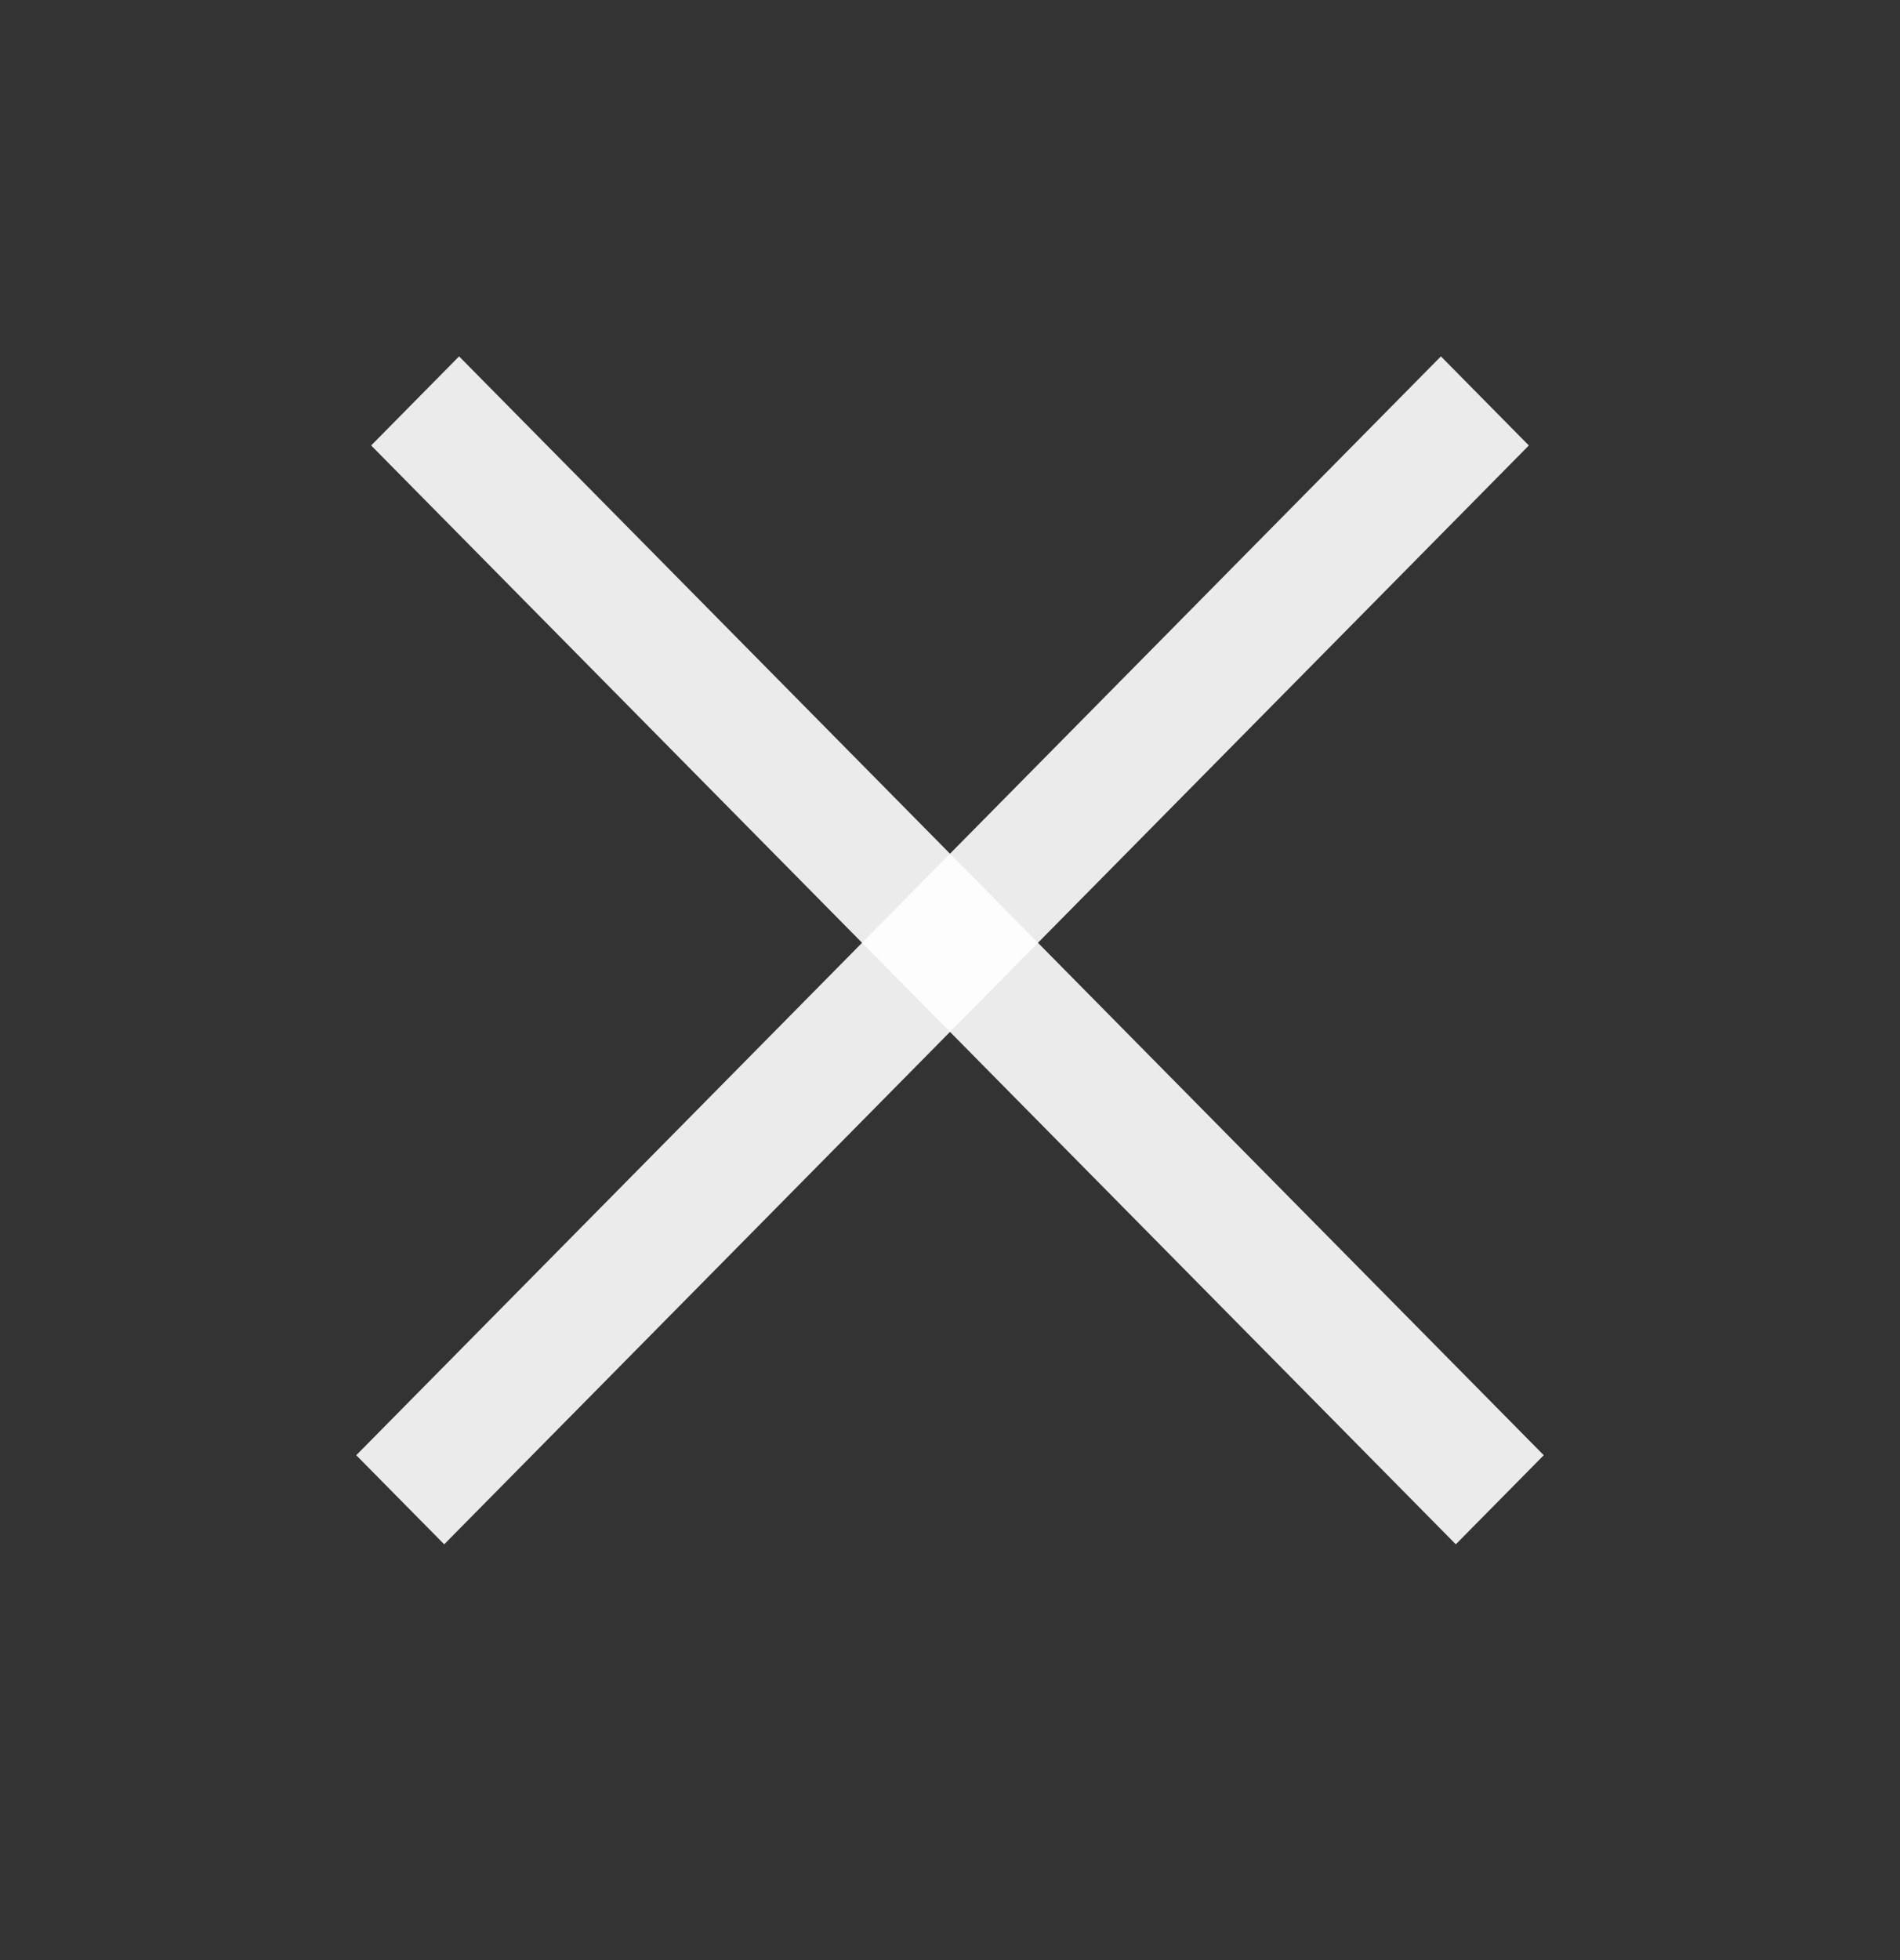
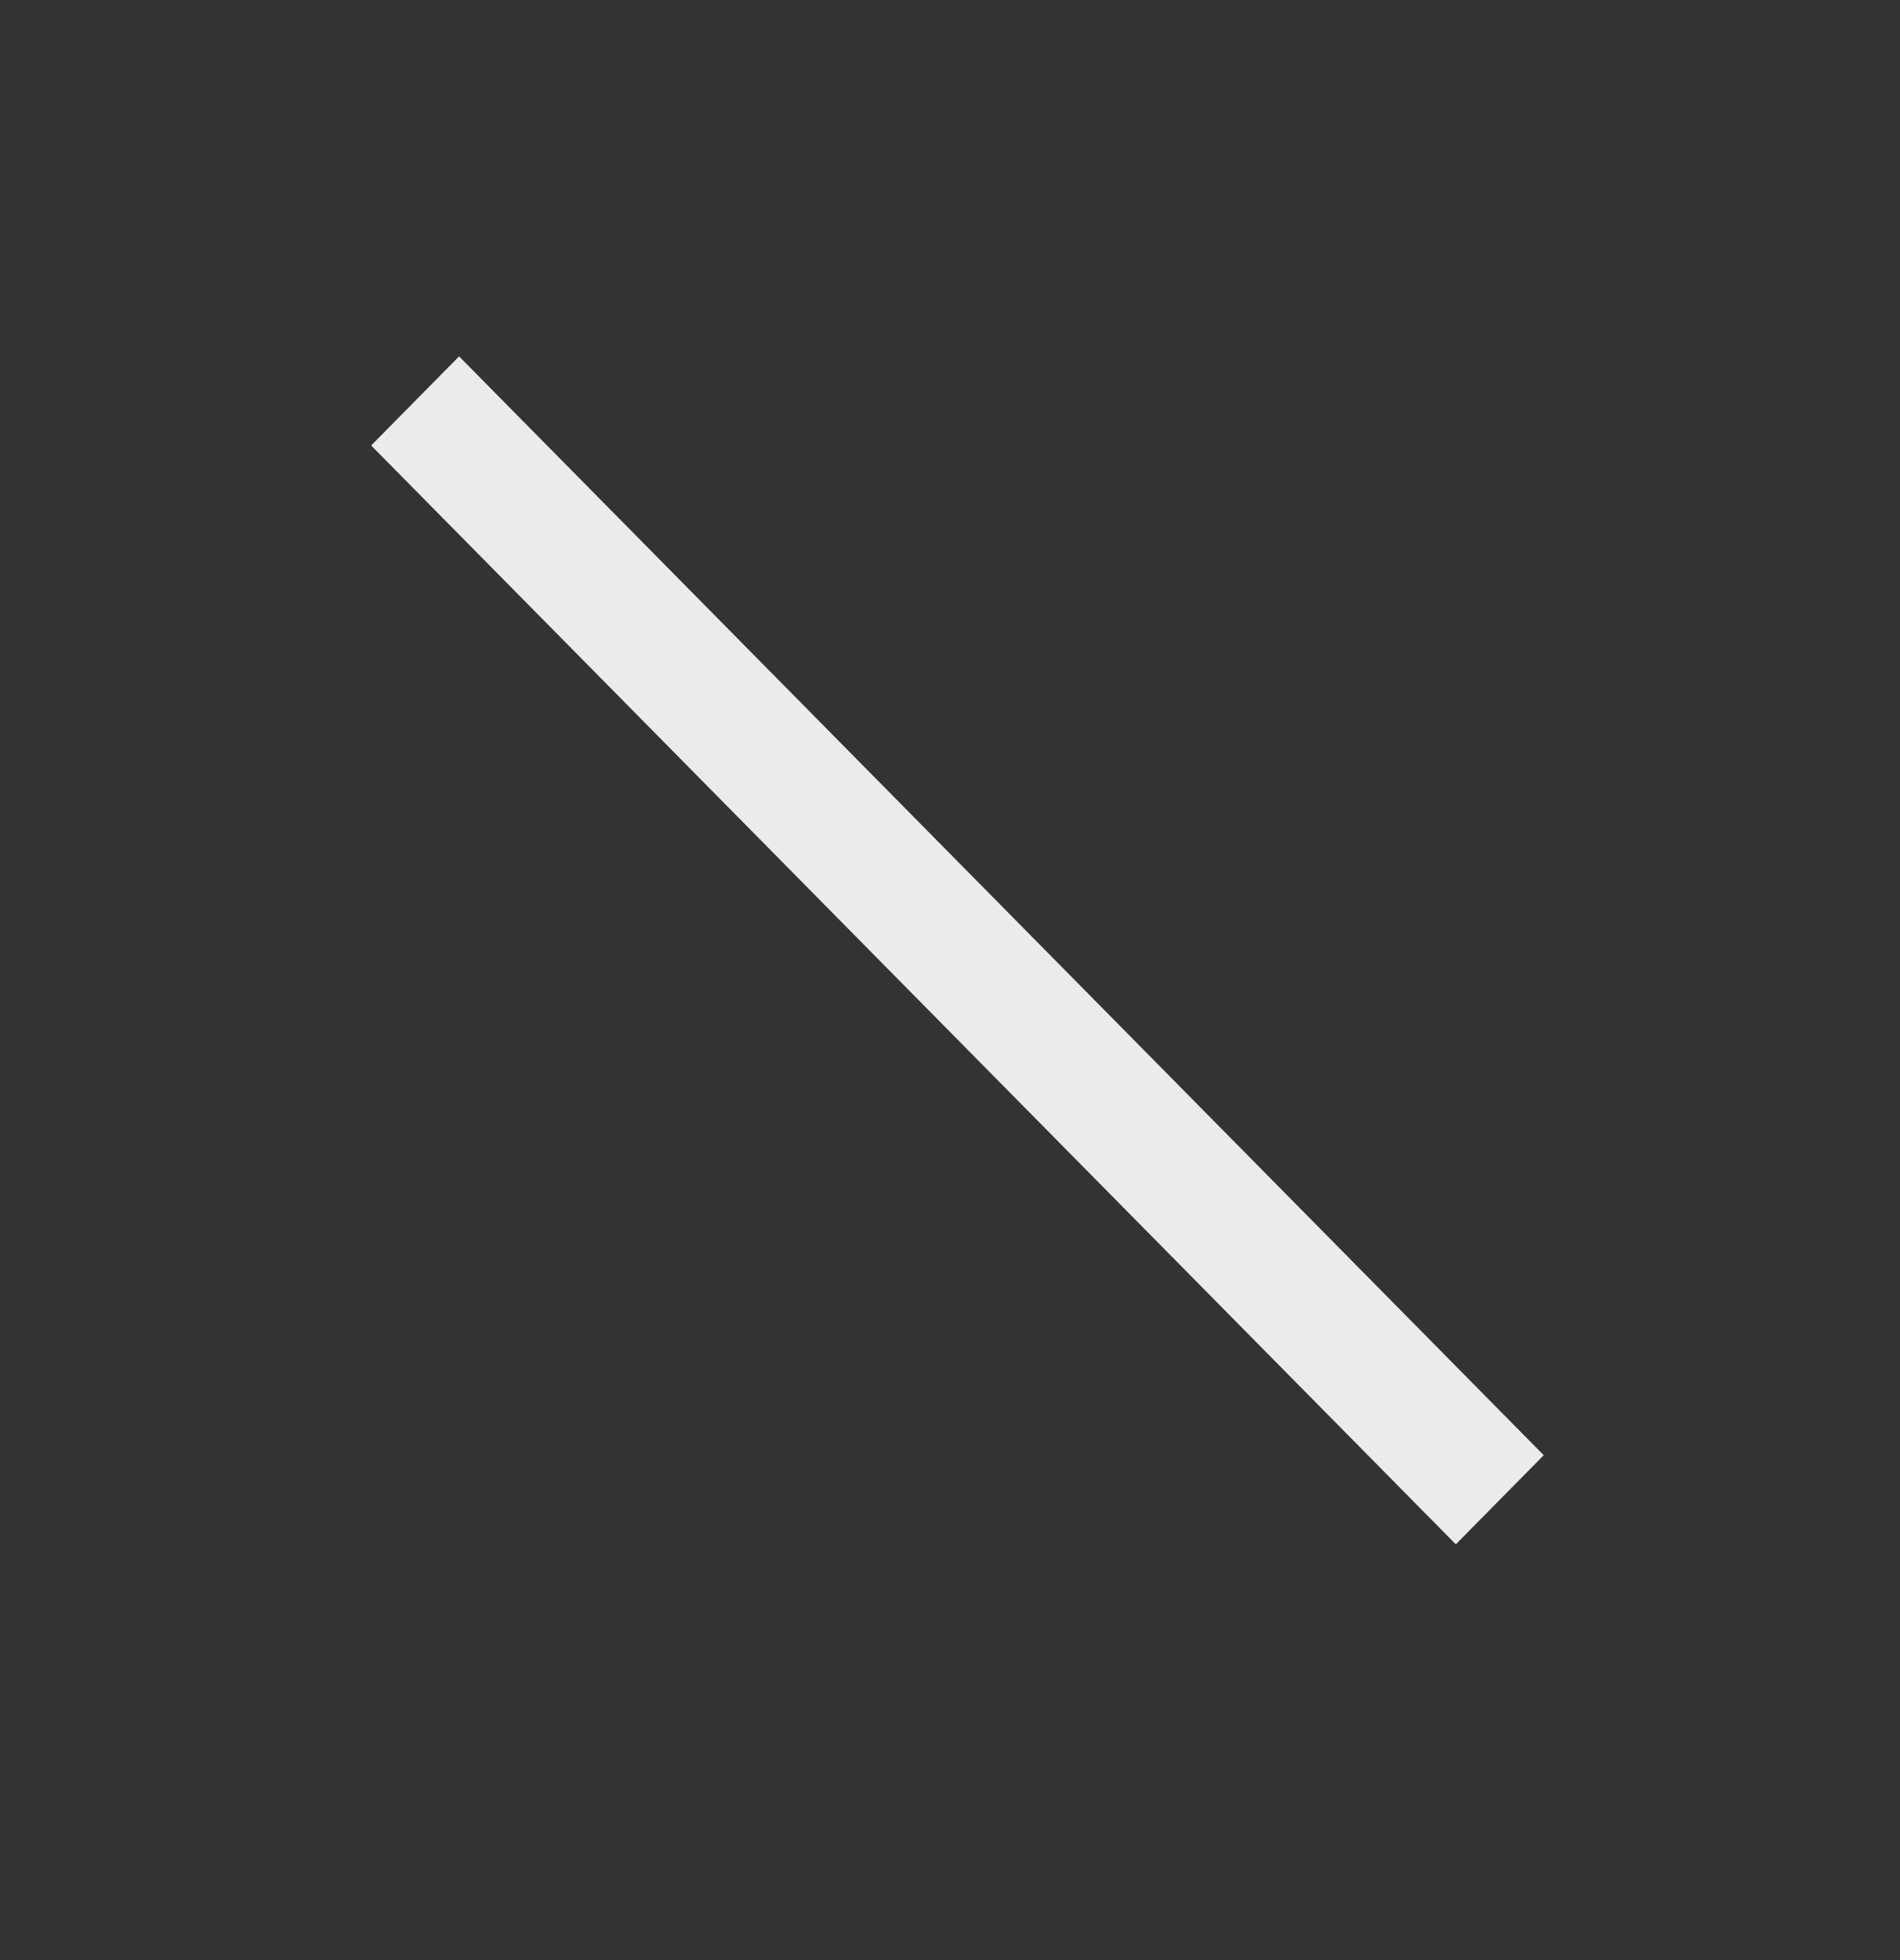
<svg xmlns="http://www.w3.org/2000/svg" width="32" height="33" viewBox="0 0 32 33" fill="none">
  <rect x="0" y="0" width="32" height="33" fill="#333333" stroke="none" />
  <path fill-rule="evenodd" clip-rule="evenodd" d="M24.519 26L6.251 7.5L7.732 6L26 24.5L24.519 26Z" fill="white" fill-opacity="0.9" />
-   <path fill-rule="evenodd" clip-rule="evenodd" d="M7.481 26L25.749 7.5L24.268 6L6 24.5L7.481 26Z" fill="white" fill-opacity="0.9" />
</svg>